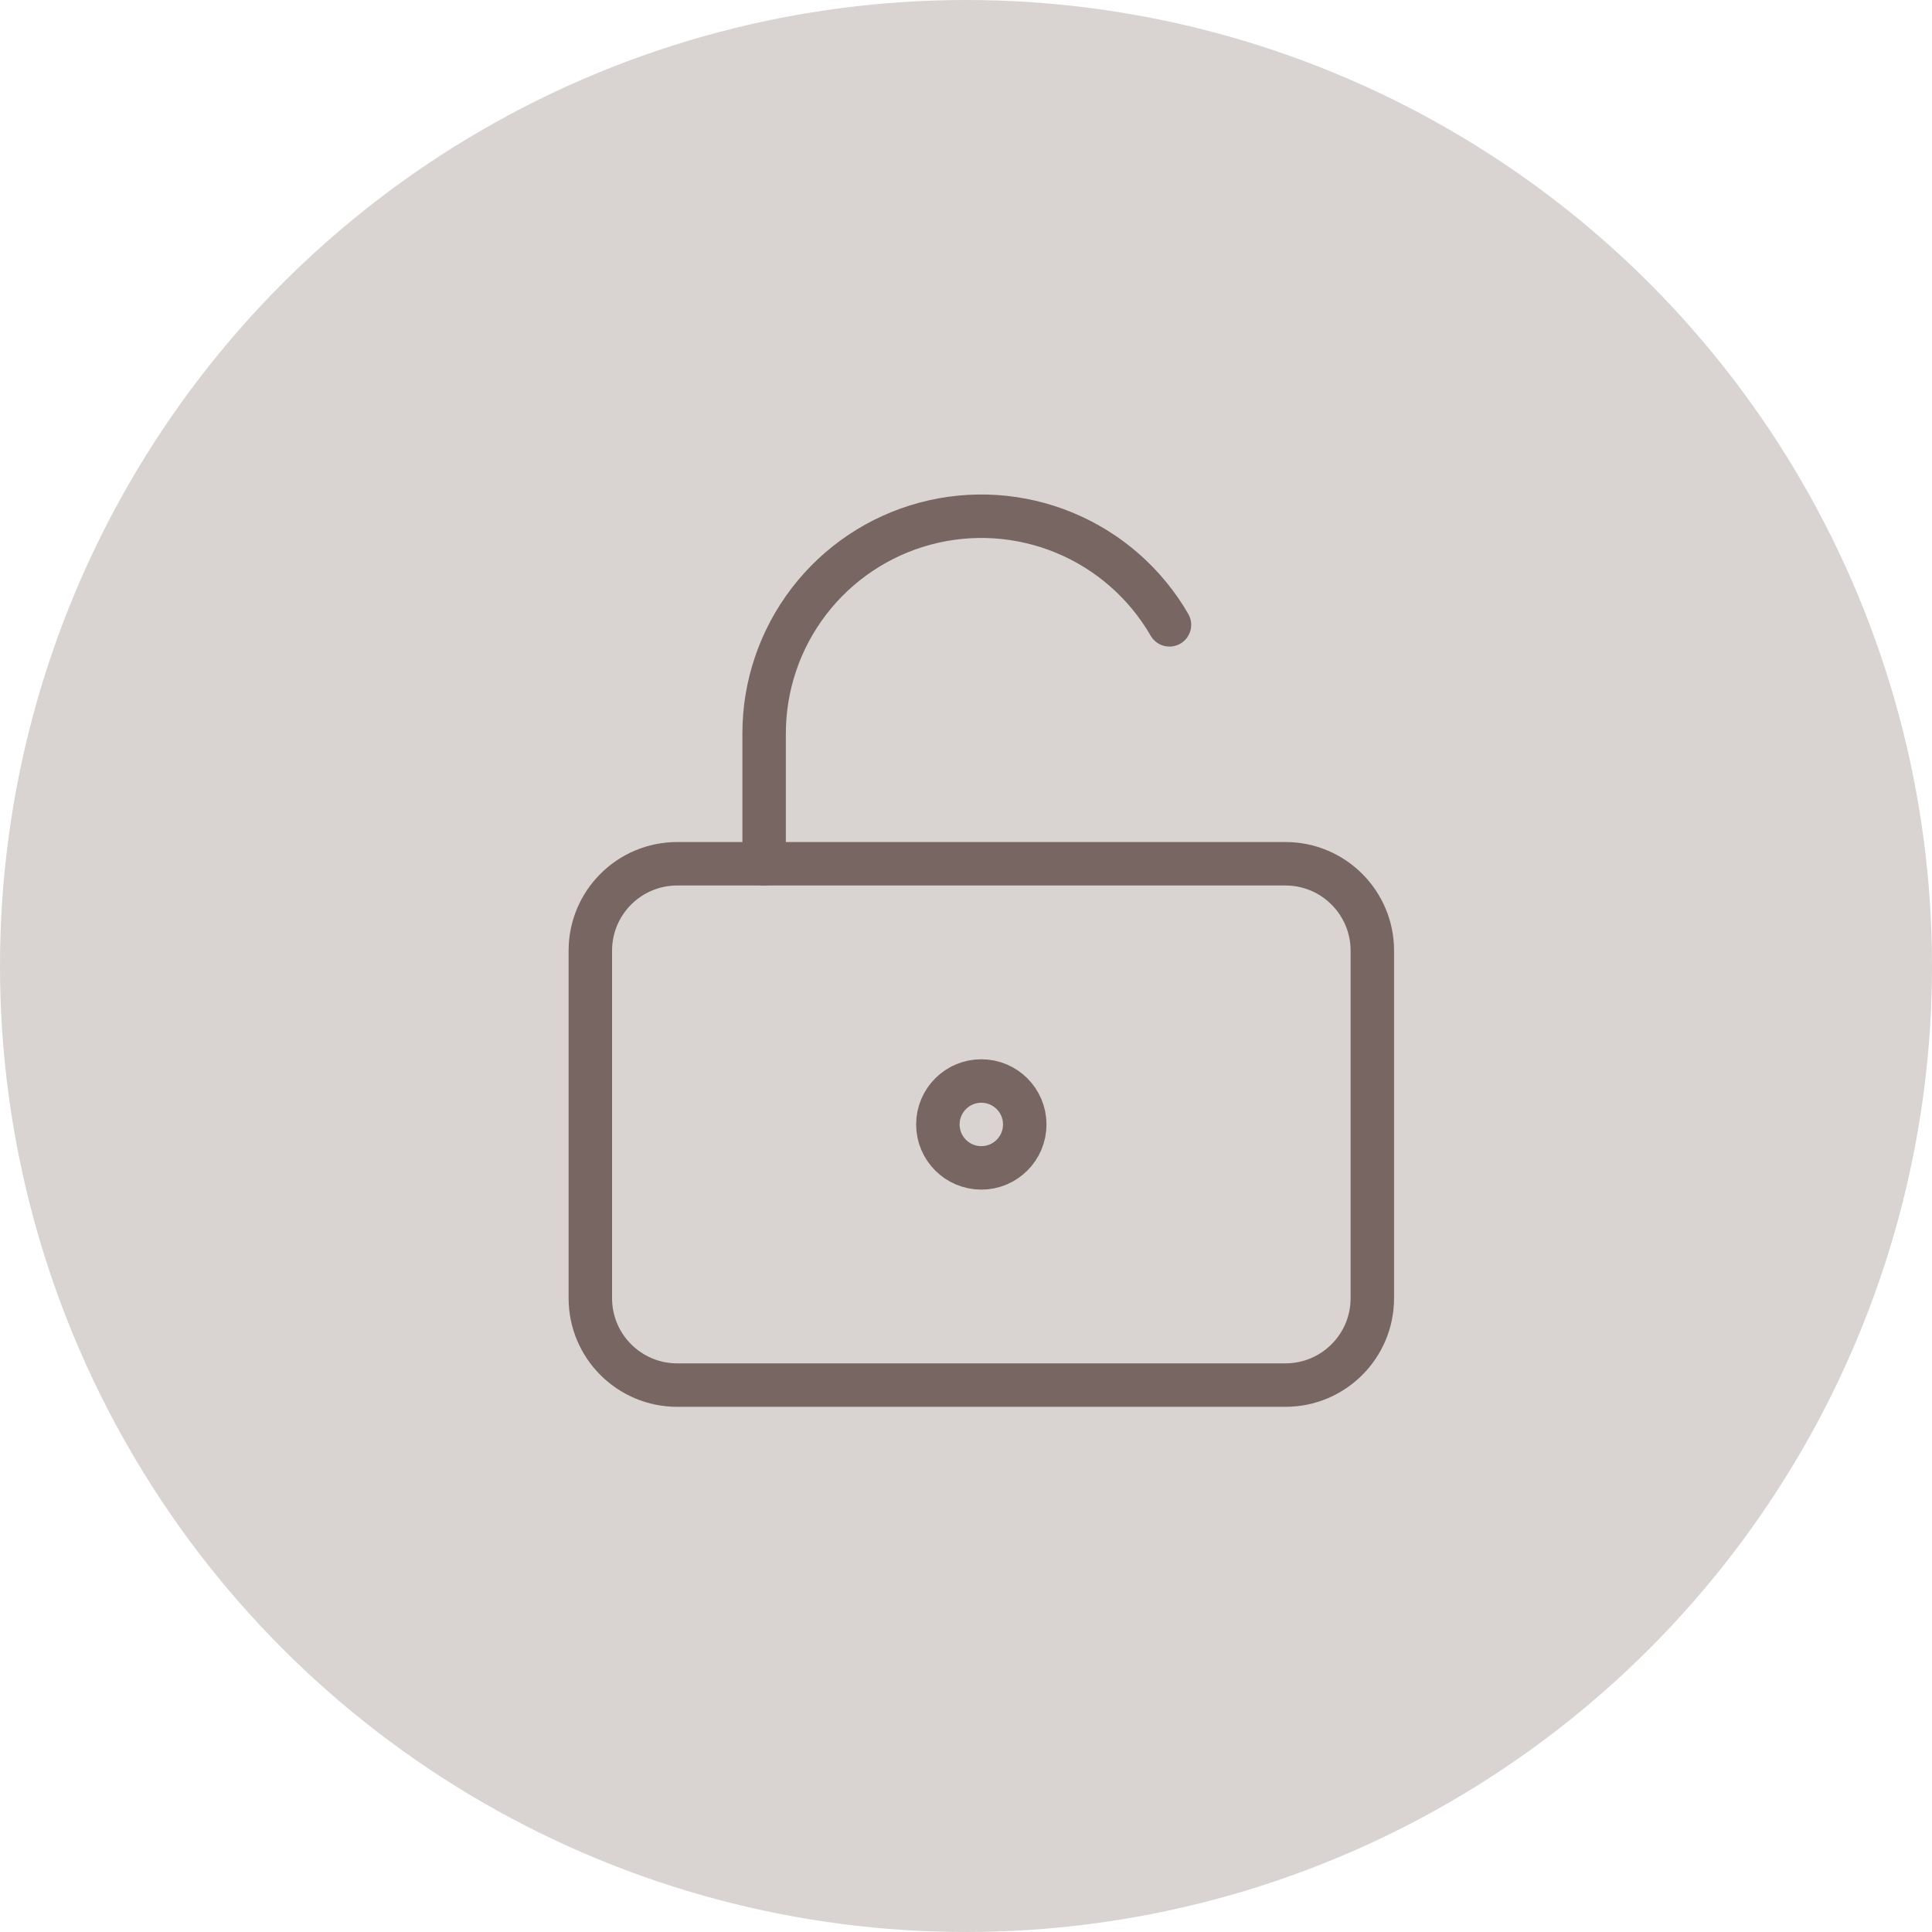
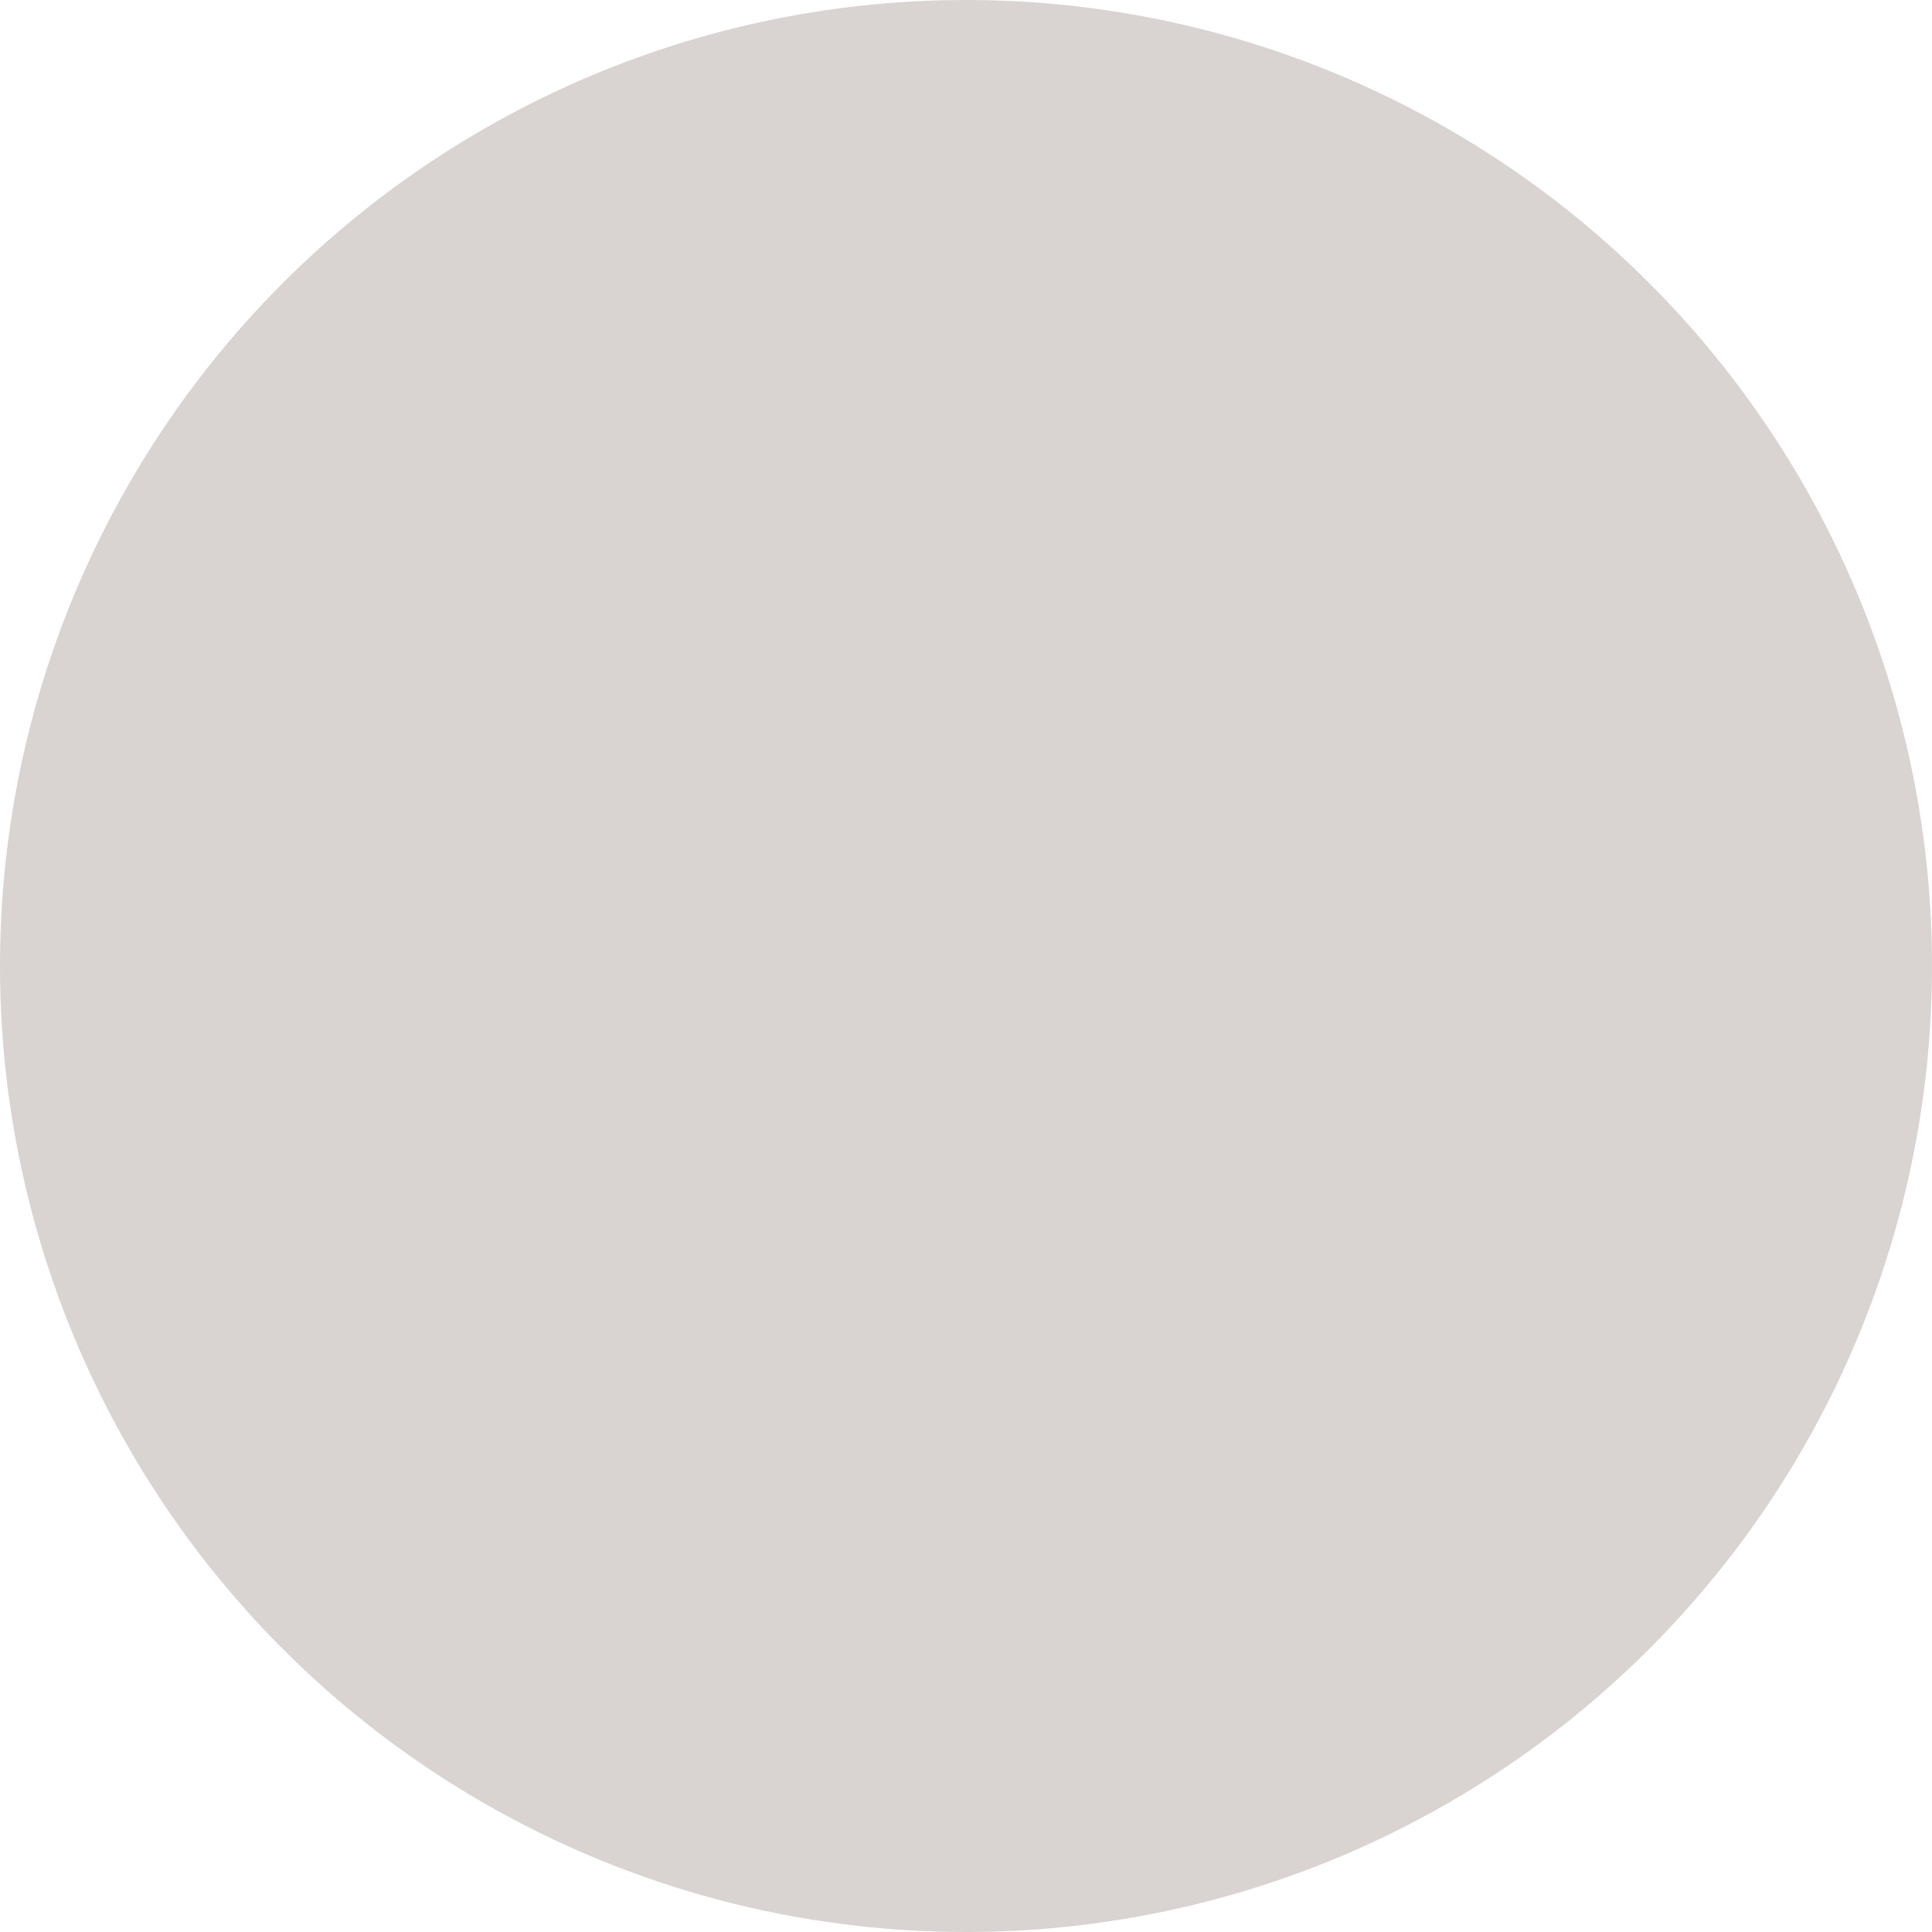
<svg xmlns="http://www.w3.org/2000/svg" width="63" height="63" viewBox="0 0 63 63" fill="none">
  <circle cx="31.5" cy="31.5" r="31.5" fill="#D9D3D1" />
-   <path d="M32 38.083C32.782 38.083 33.416 37.449 33.416 36.667C33.416 35.884 32.782 35.25 32 35.25C31.217 35.25 30.583 35.884 30.583 36.667C30.583 37.449 31.217 38.083 32 38.083Z" stroke="#776661" stroke-width="1.417" stroke-linecap="round" stroke-linejoin="round" />
-   <path d="M41.917 28.166H22.083C20.518 28.166 19.25 29.435 19.25 31V42.333C19.25 43.898 20.518 45.166 22.083 45.166H41.917C43.481 45.166 44.75 43.898 44.75 42.333V31C44.75 29.435 43.481 28.166 41.917 28.166Z" stroke="#776661" stroke-width="1.417" stroke-linecap="round" stroke-linejoin="round" />
-   <path d="M24.917 28.166V23.916C24.917 22.357 25.432 20.842 26.381 19.605C27.33 18.368 28.661 17.478 30.167 17.075C31.673 16.671 33.27 16.776 34.711 17.373C36.151 17.969 37.355 19.025 38.135 20.375" stroke="#776661" stroke-width="1.417" stroke-linecap="round" stroke-linejoin="round" />
</svg>